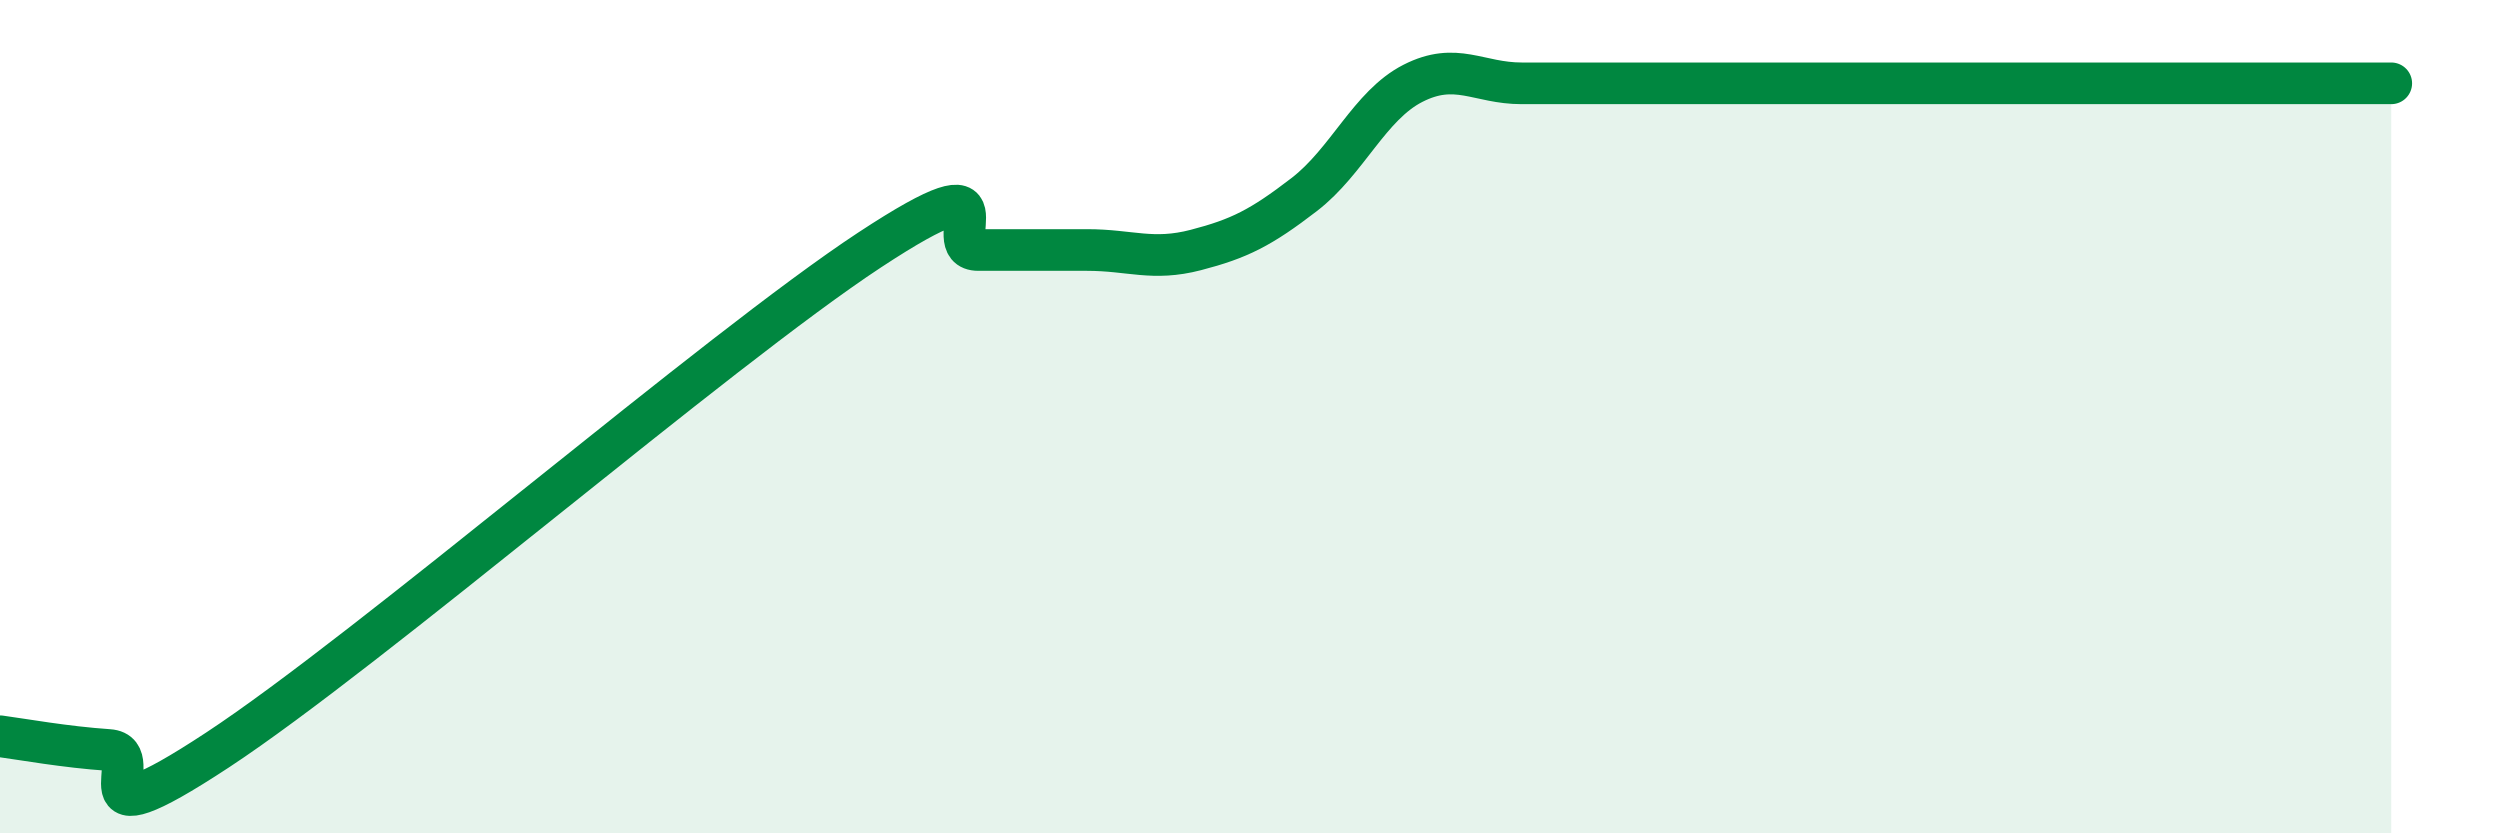
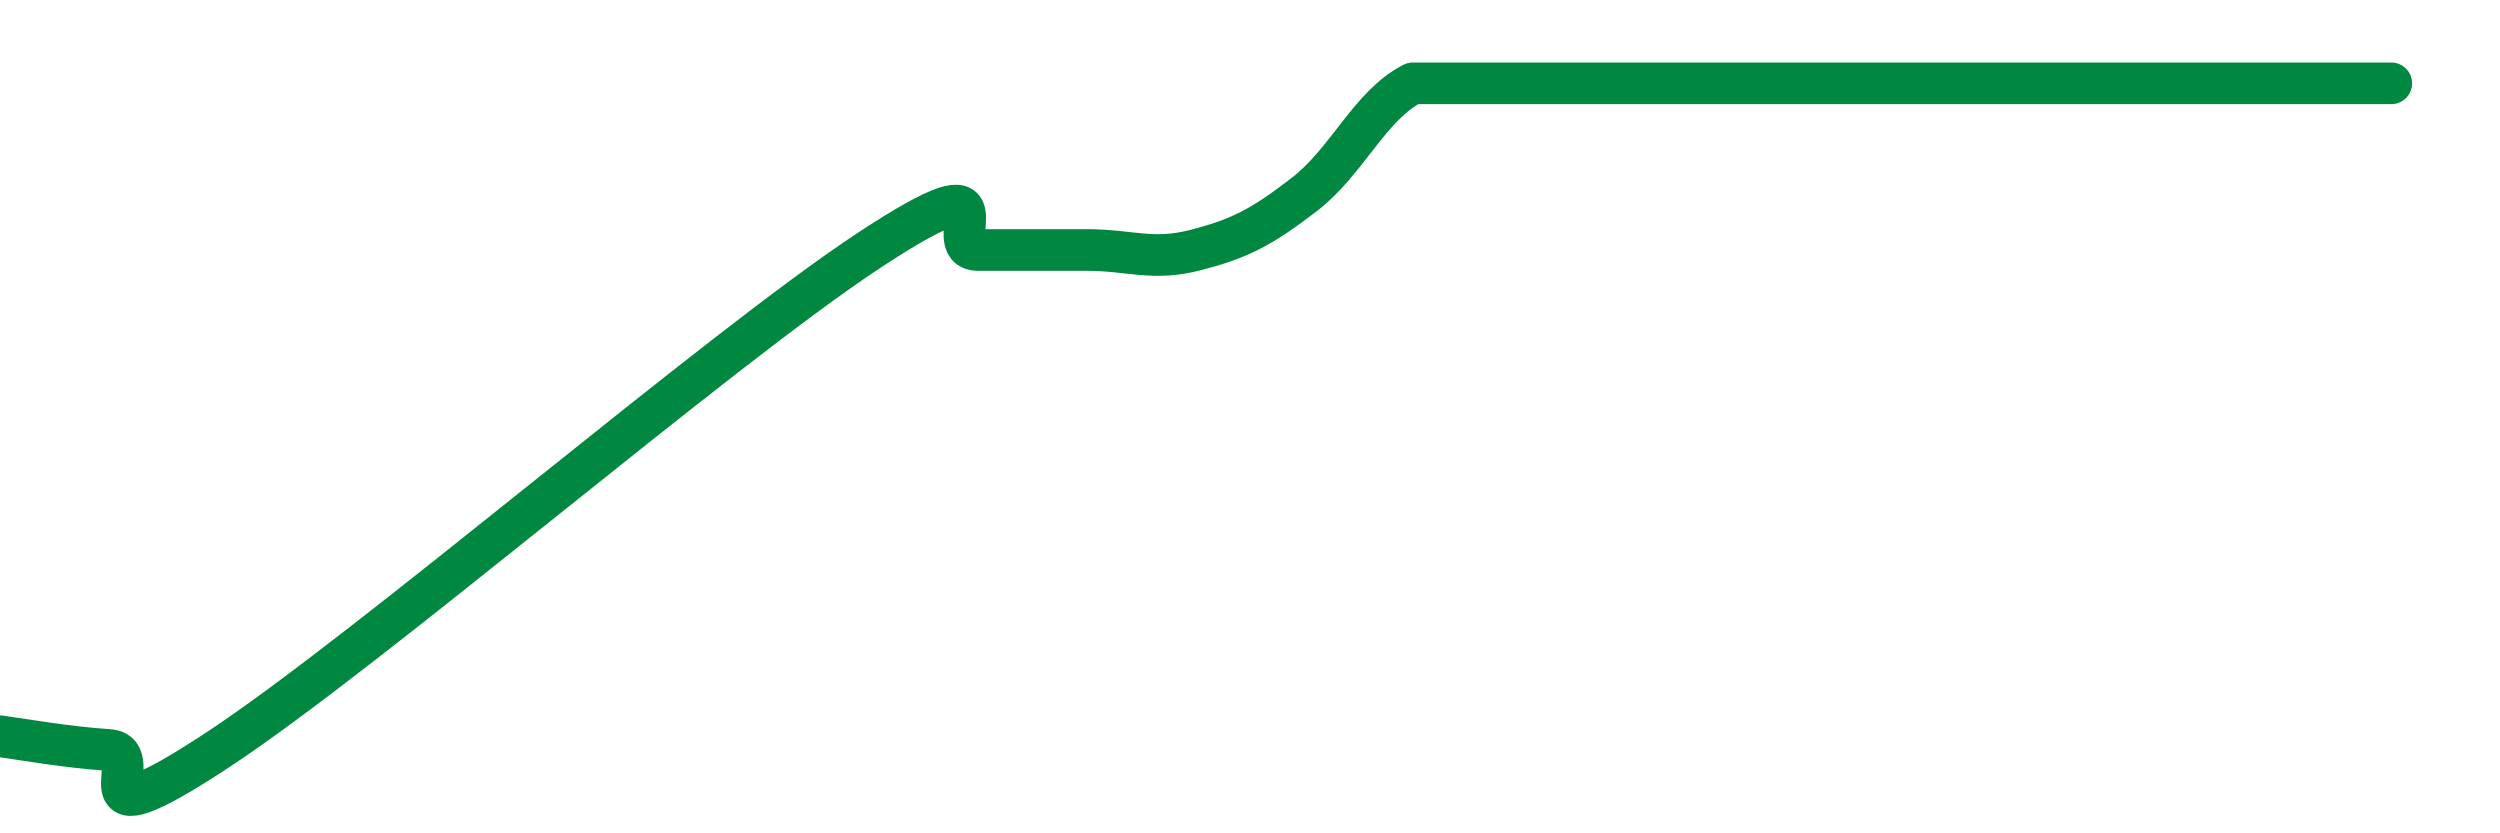
<svg xmlns="http://www.w3.org/2000/svg" width="60" height="20" viewBox="0 0 60 20">
-   <path d="M 0,17.67 C 0.52,17.74 1.57,17.93 2.61,18 C 3.65,18.07 1.57,20.4 5.22,18 C 8.87,15.6 17.22,8.4 20.87,6 C 24.52,3.6 22.44,6 23.48,6 C 24.52,6 25.05,6 26.09,6 C 27.13,6 27.66,6.27 28.7,6 C 29.74,5.73 30.26,5.47 31.3,4.67 C 32.34,3.87 32.87,2.53 33.91,2 C 34.95,1.47 35.48,2 36.52,2 C 37.56,2 38.09,2 39.13,2 C 40.17,2 39.65,2 41.74,2 C 43.83,2 47.48,2 49.57,2 C 51.66,2 51.13,2 52.17,2 C 53.21,2 53.74,2 54.78,2 C 55.82,2 56.87,2 57.39,2L57.39 20L0 20Z" fill="#008740" opacity="0.1" stroke-linecap="round" stroke-linejoin="round" />
-   <path d="M 0,17.67 C 0.52,17.74 1.57,17.93 2.61,18 C 3.65,18.07 1.57,20.4 5.22,18 C 8.87,15.6 17.22,8.4 20.87,6 C 24.52,3.6 22.44,6 23.48,6 C 24.52,6 25.05,6 26.09,6 C 27.13,6 27.66,6.27 28.7,6 C 29.74,5.73 30.26,5.47 31.3,4.67 C 32.34,3.87 32.87,2.53 33.91,2 C 34.95,1.47 35.48,2 36.52,2 C 37.56,2 38.09,2 39.13,2 C 40.17,2 39.65,2 41.74,2 C 43.83,2 47.48,2 49.57,2 C 51.66,2 51.13,2 52.17,2 C 53.21,2 53.74,2 54.78,2 C 55.82,2 56.87,2 57.39,2" stroke="#008740" stroke-width="1" fill="none" stroke-linecap="round" stroke-linejoin="round" />
+   <path d="M 0,17.67 C 0.52,17.74 1.57,17.93 2.61,18 C 3.65,18.07 1.57,20.4 5.22,18 C 8.87,15.6 17.22,8.4 20.87,6 C 24.52,3.6 22.44,6 23.48,6 C 24.52,6 25.05,6 26.09,6 C 27.13,6 27.66,6.27 28.7,6 C 29.74,5.73 30.26,5.47 31.3,4.67 C 32.34,3.87 32.87,2.53 33.91,2 C 37.56,2 38.09,2 39.13,2 C 40.17,2 39.65,2 41.74,2 C 43.83,2 47.48,2 49.57,2 C 51.66,2 51.13,2 52.17,2 C 53.21,2 53.74,2 54.78,2 C 55.82,2 56.87,2 57.39,2" stroke="#008740" stroke-width="1" fill="none" stroke-linecap="round" stroke-linejoin="round" />
</svg>